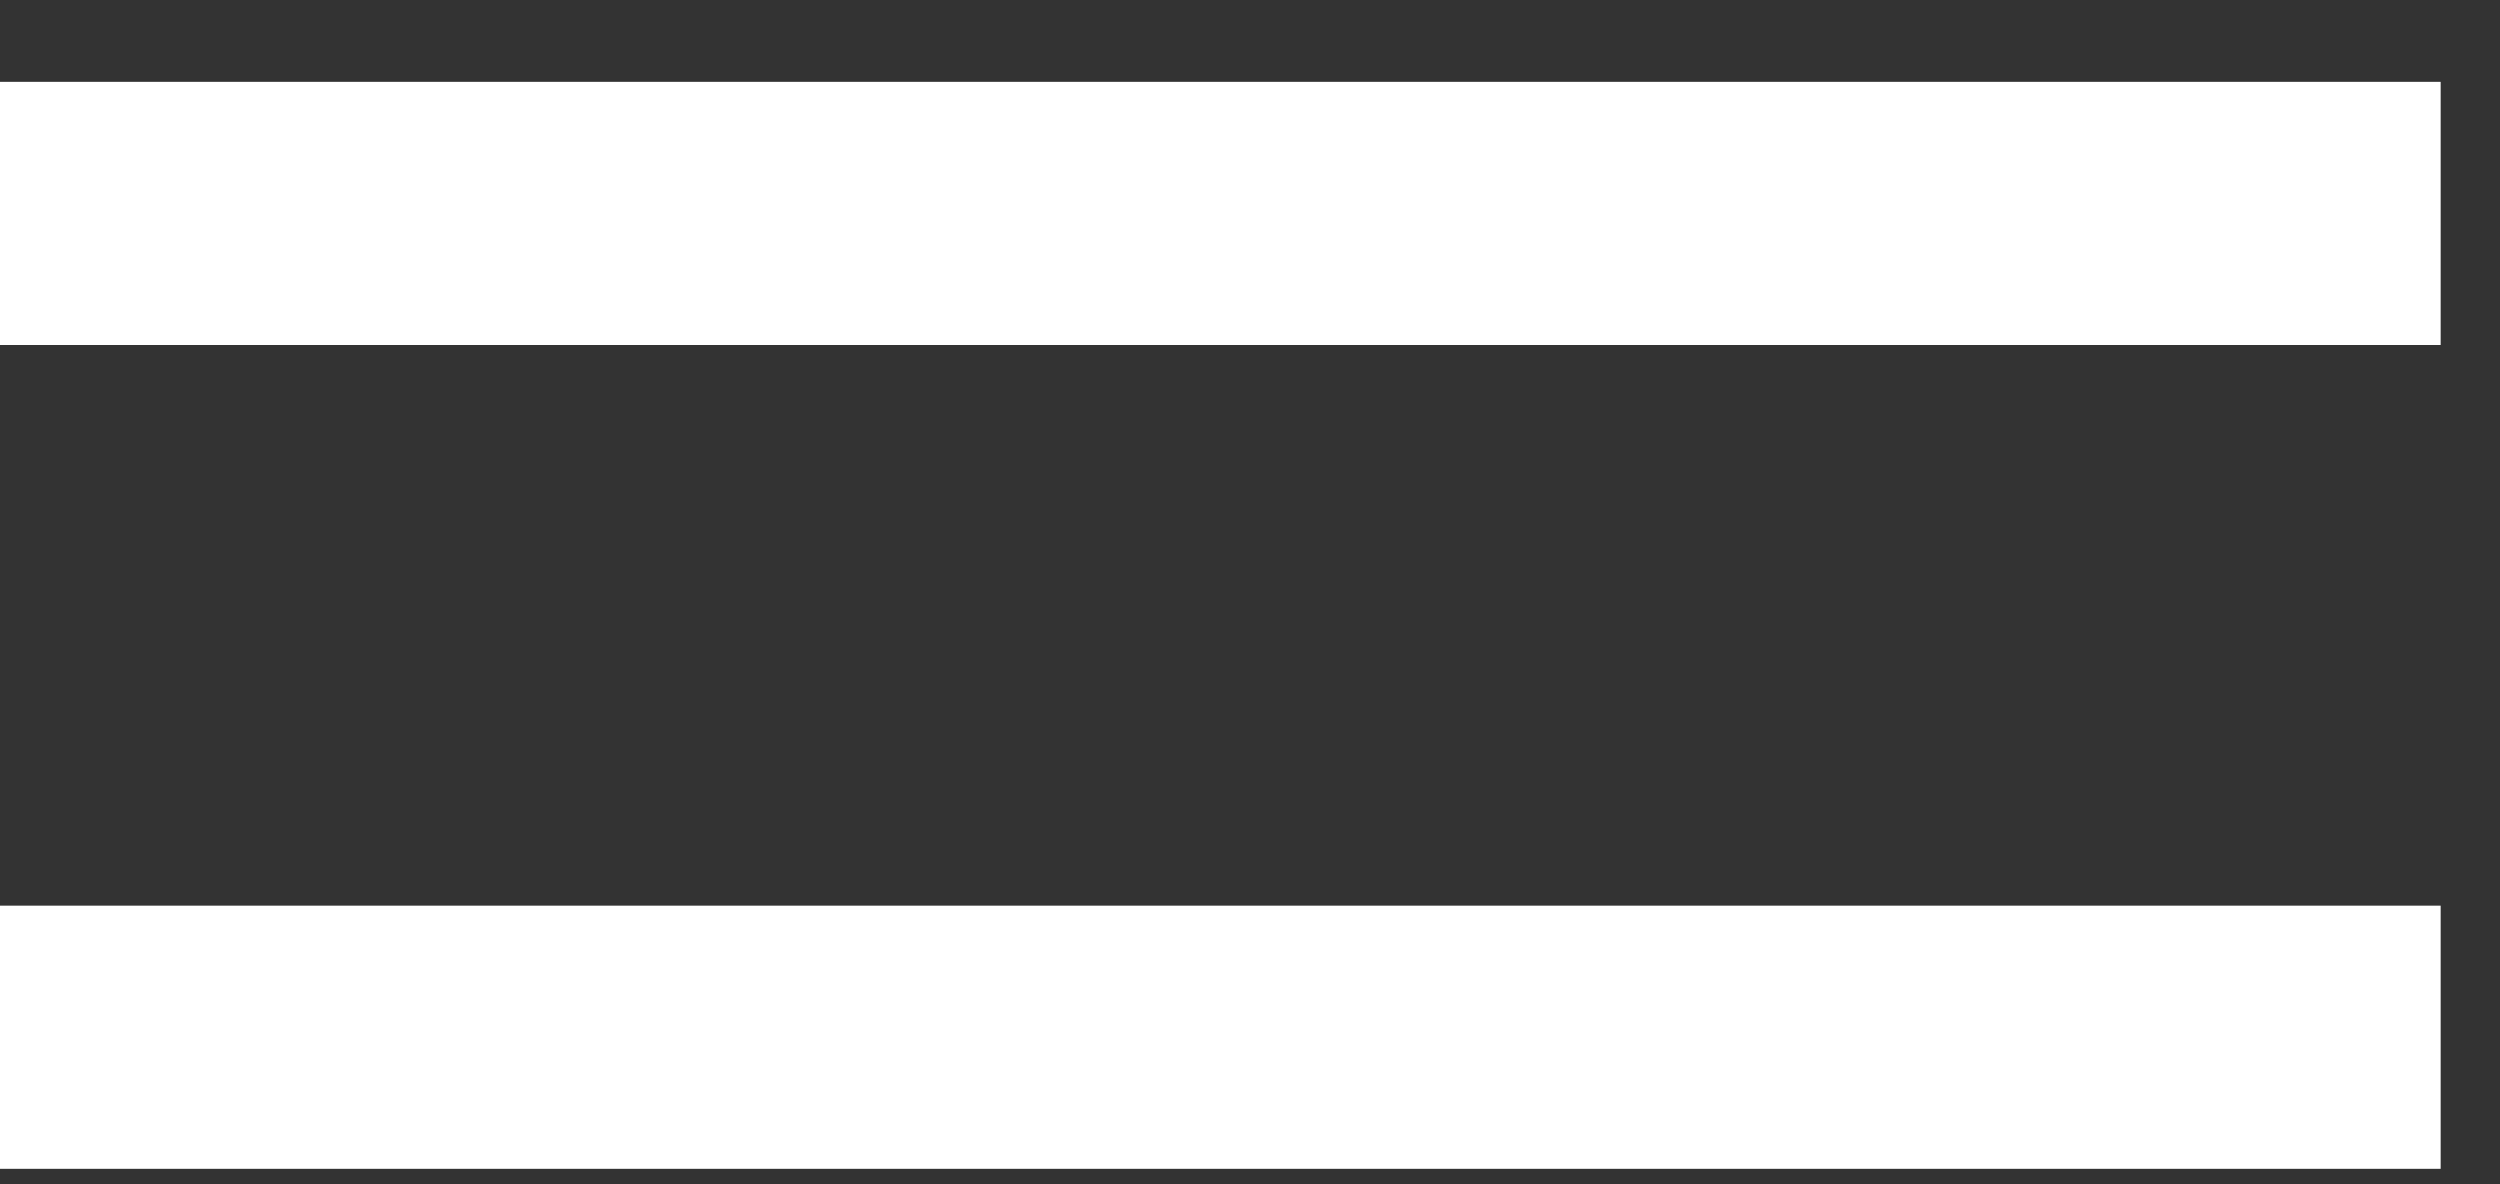
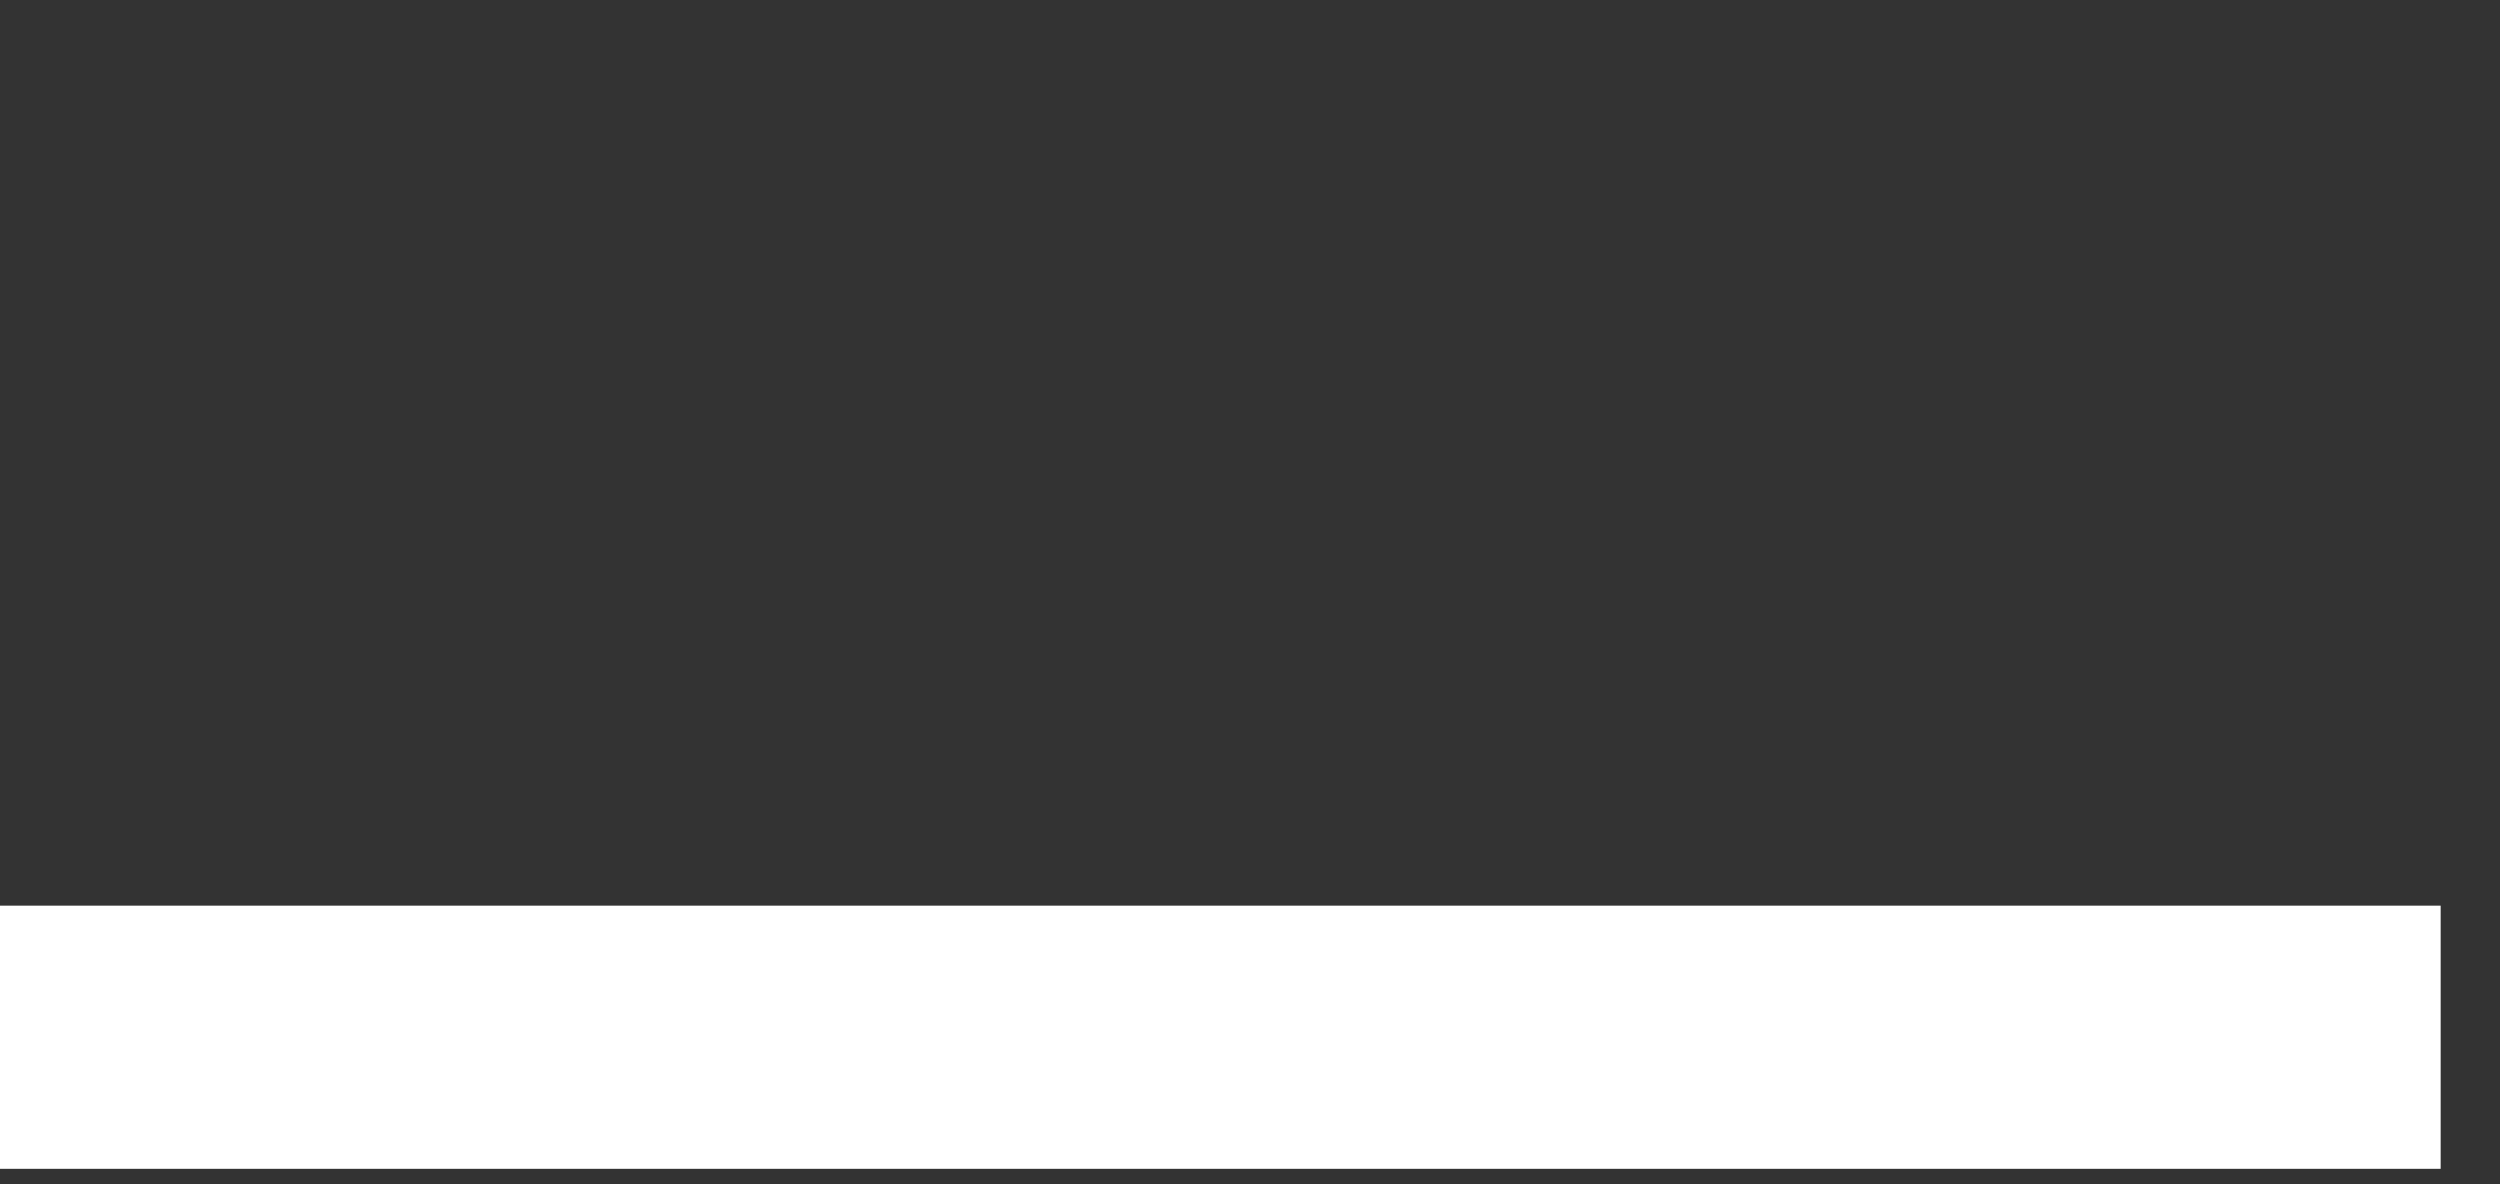
<svg xmlns="http://www.w3.org/2000/svg" width="19" height="9" viewBox="0 0 19 9" fill="none">
  <rect x="0" y="0" width="19" height="9" fill="#333333" stroke="none" />
-   <path d="M0 1.622H18.549" stroke="white" stroke-width="2" />
  <path d="M0 7.883H18.549" stroke="white" stroke-width="2" />
</svg>